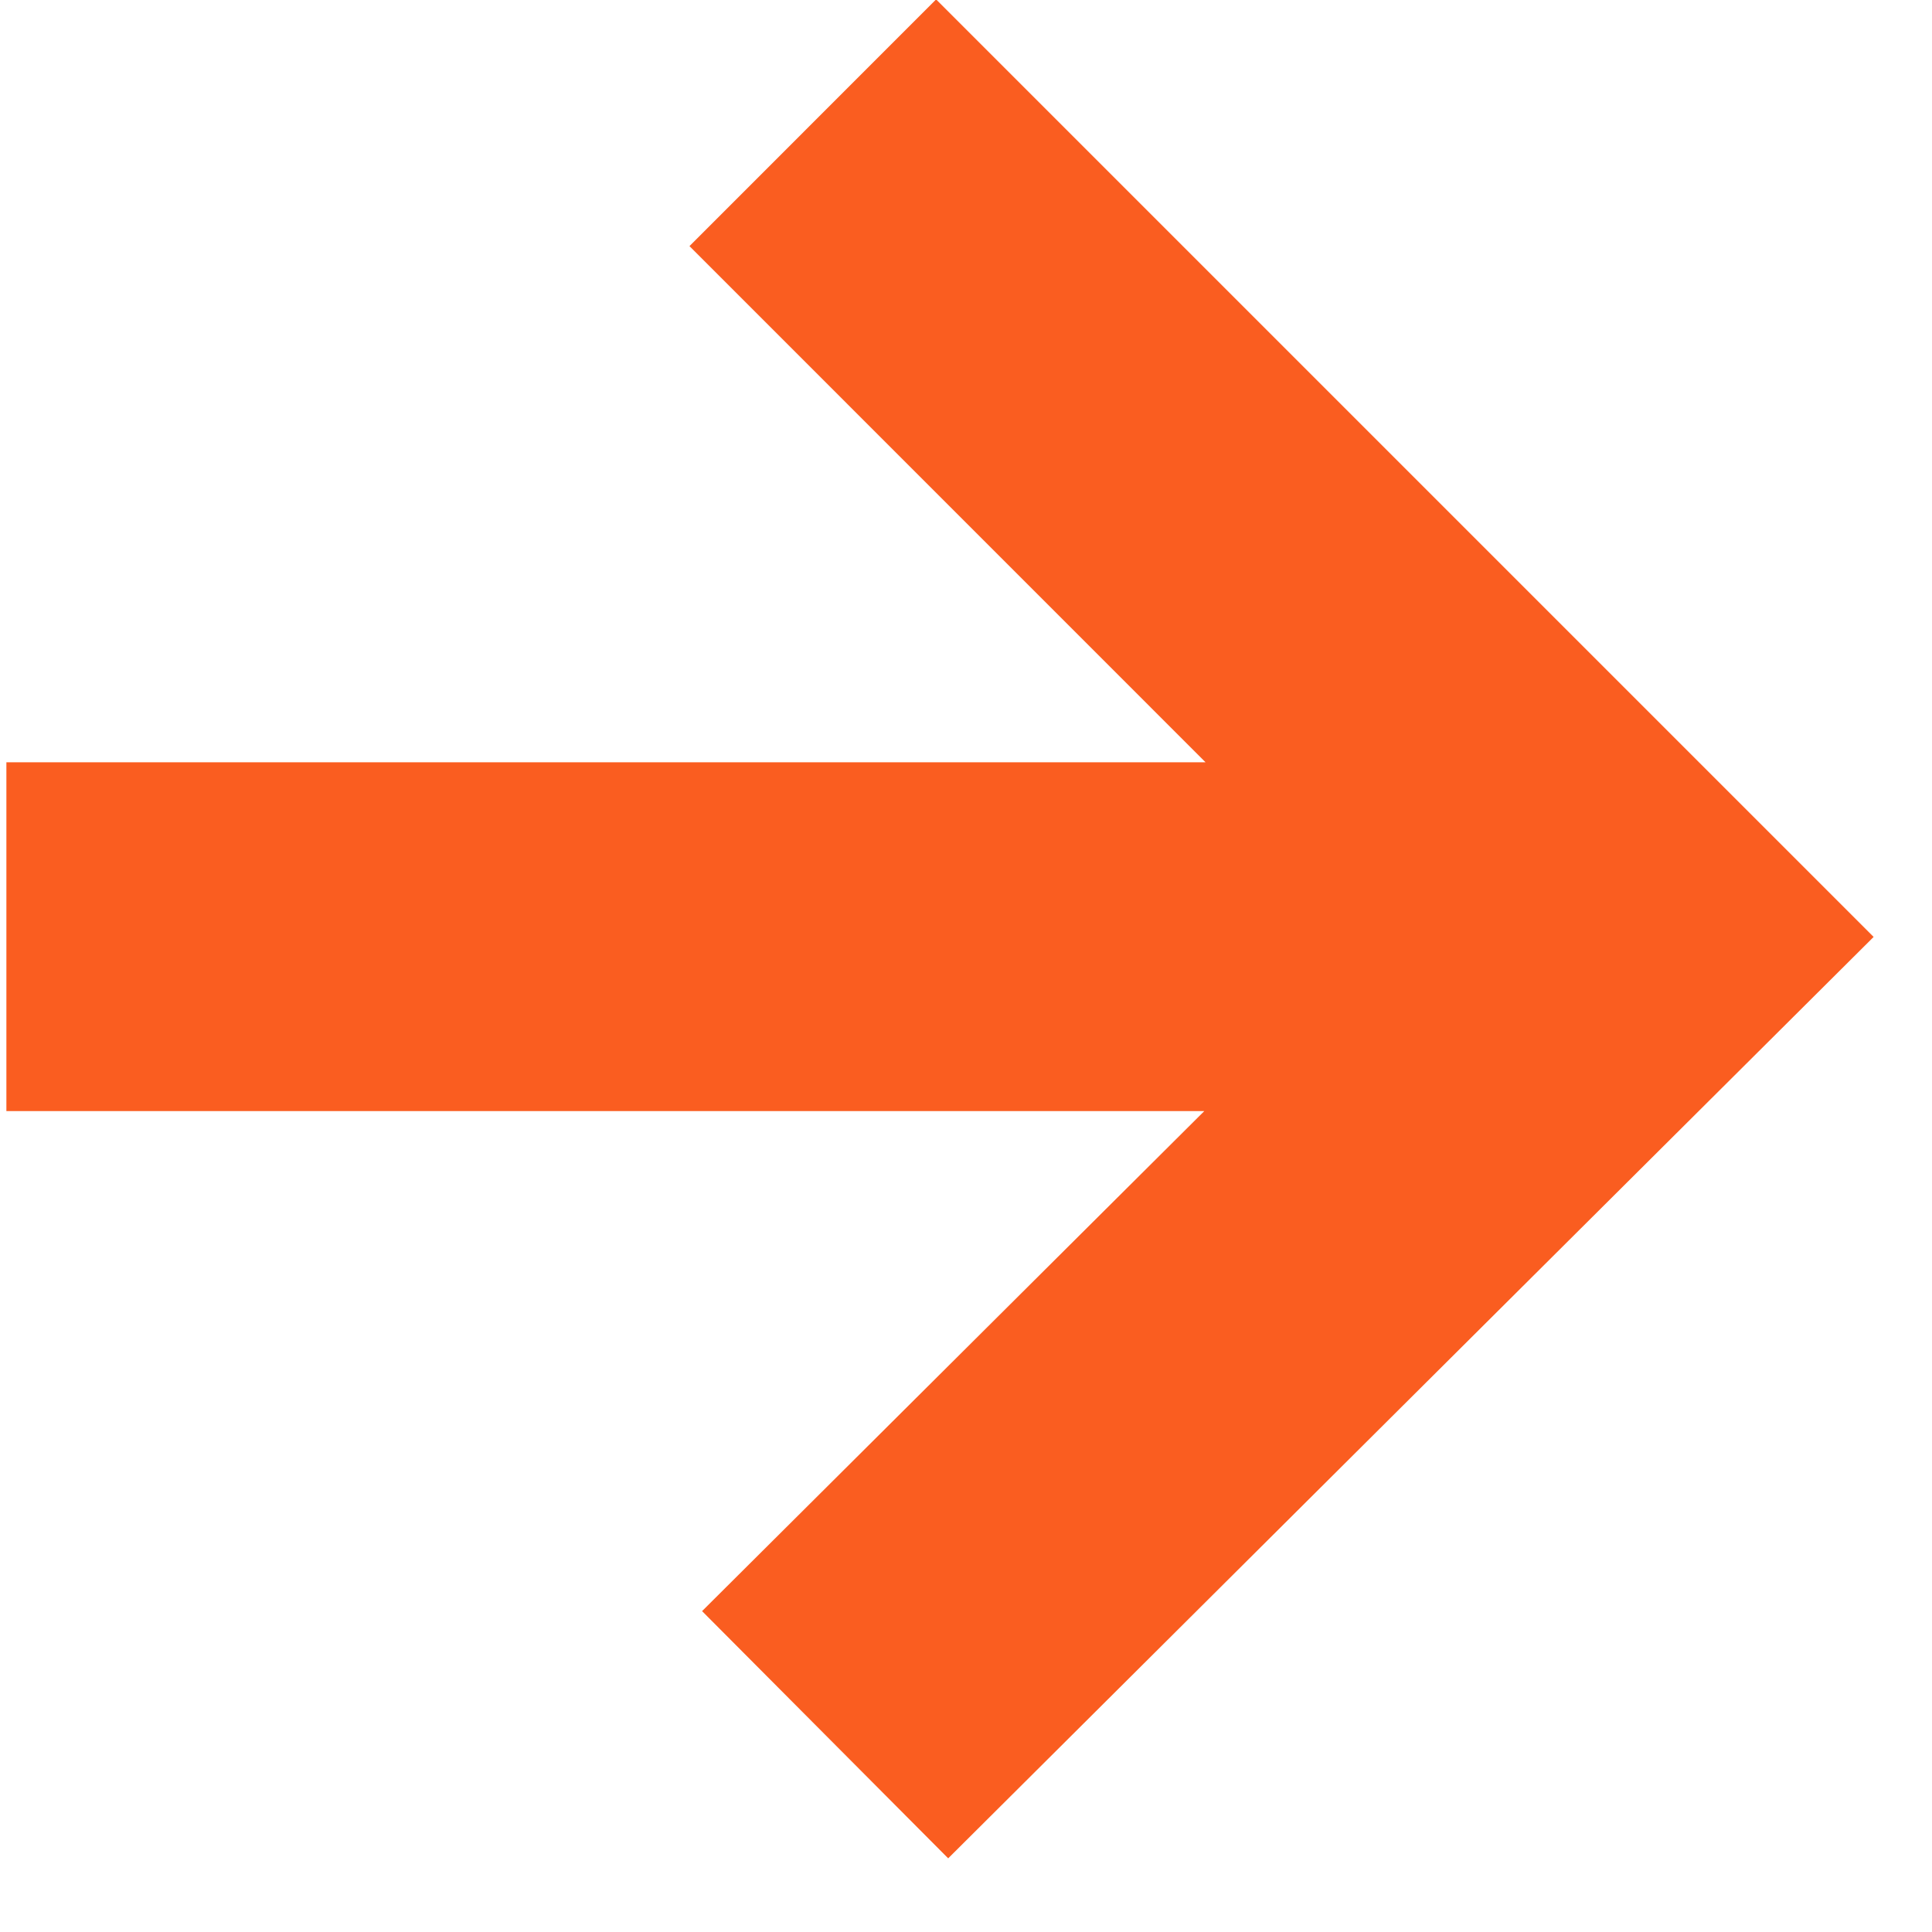
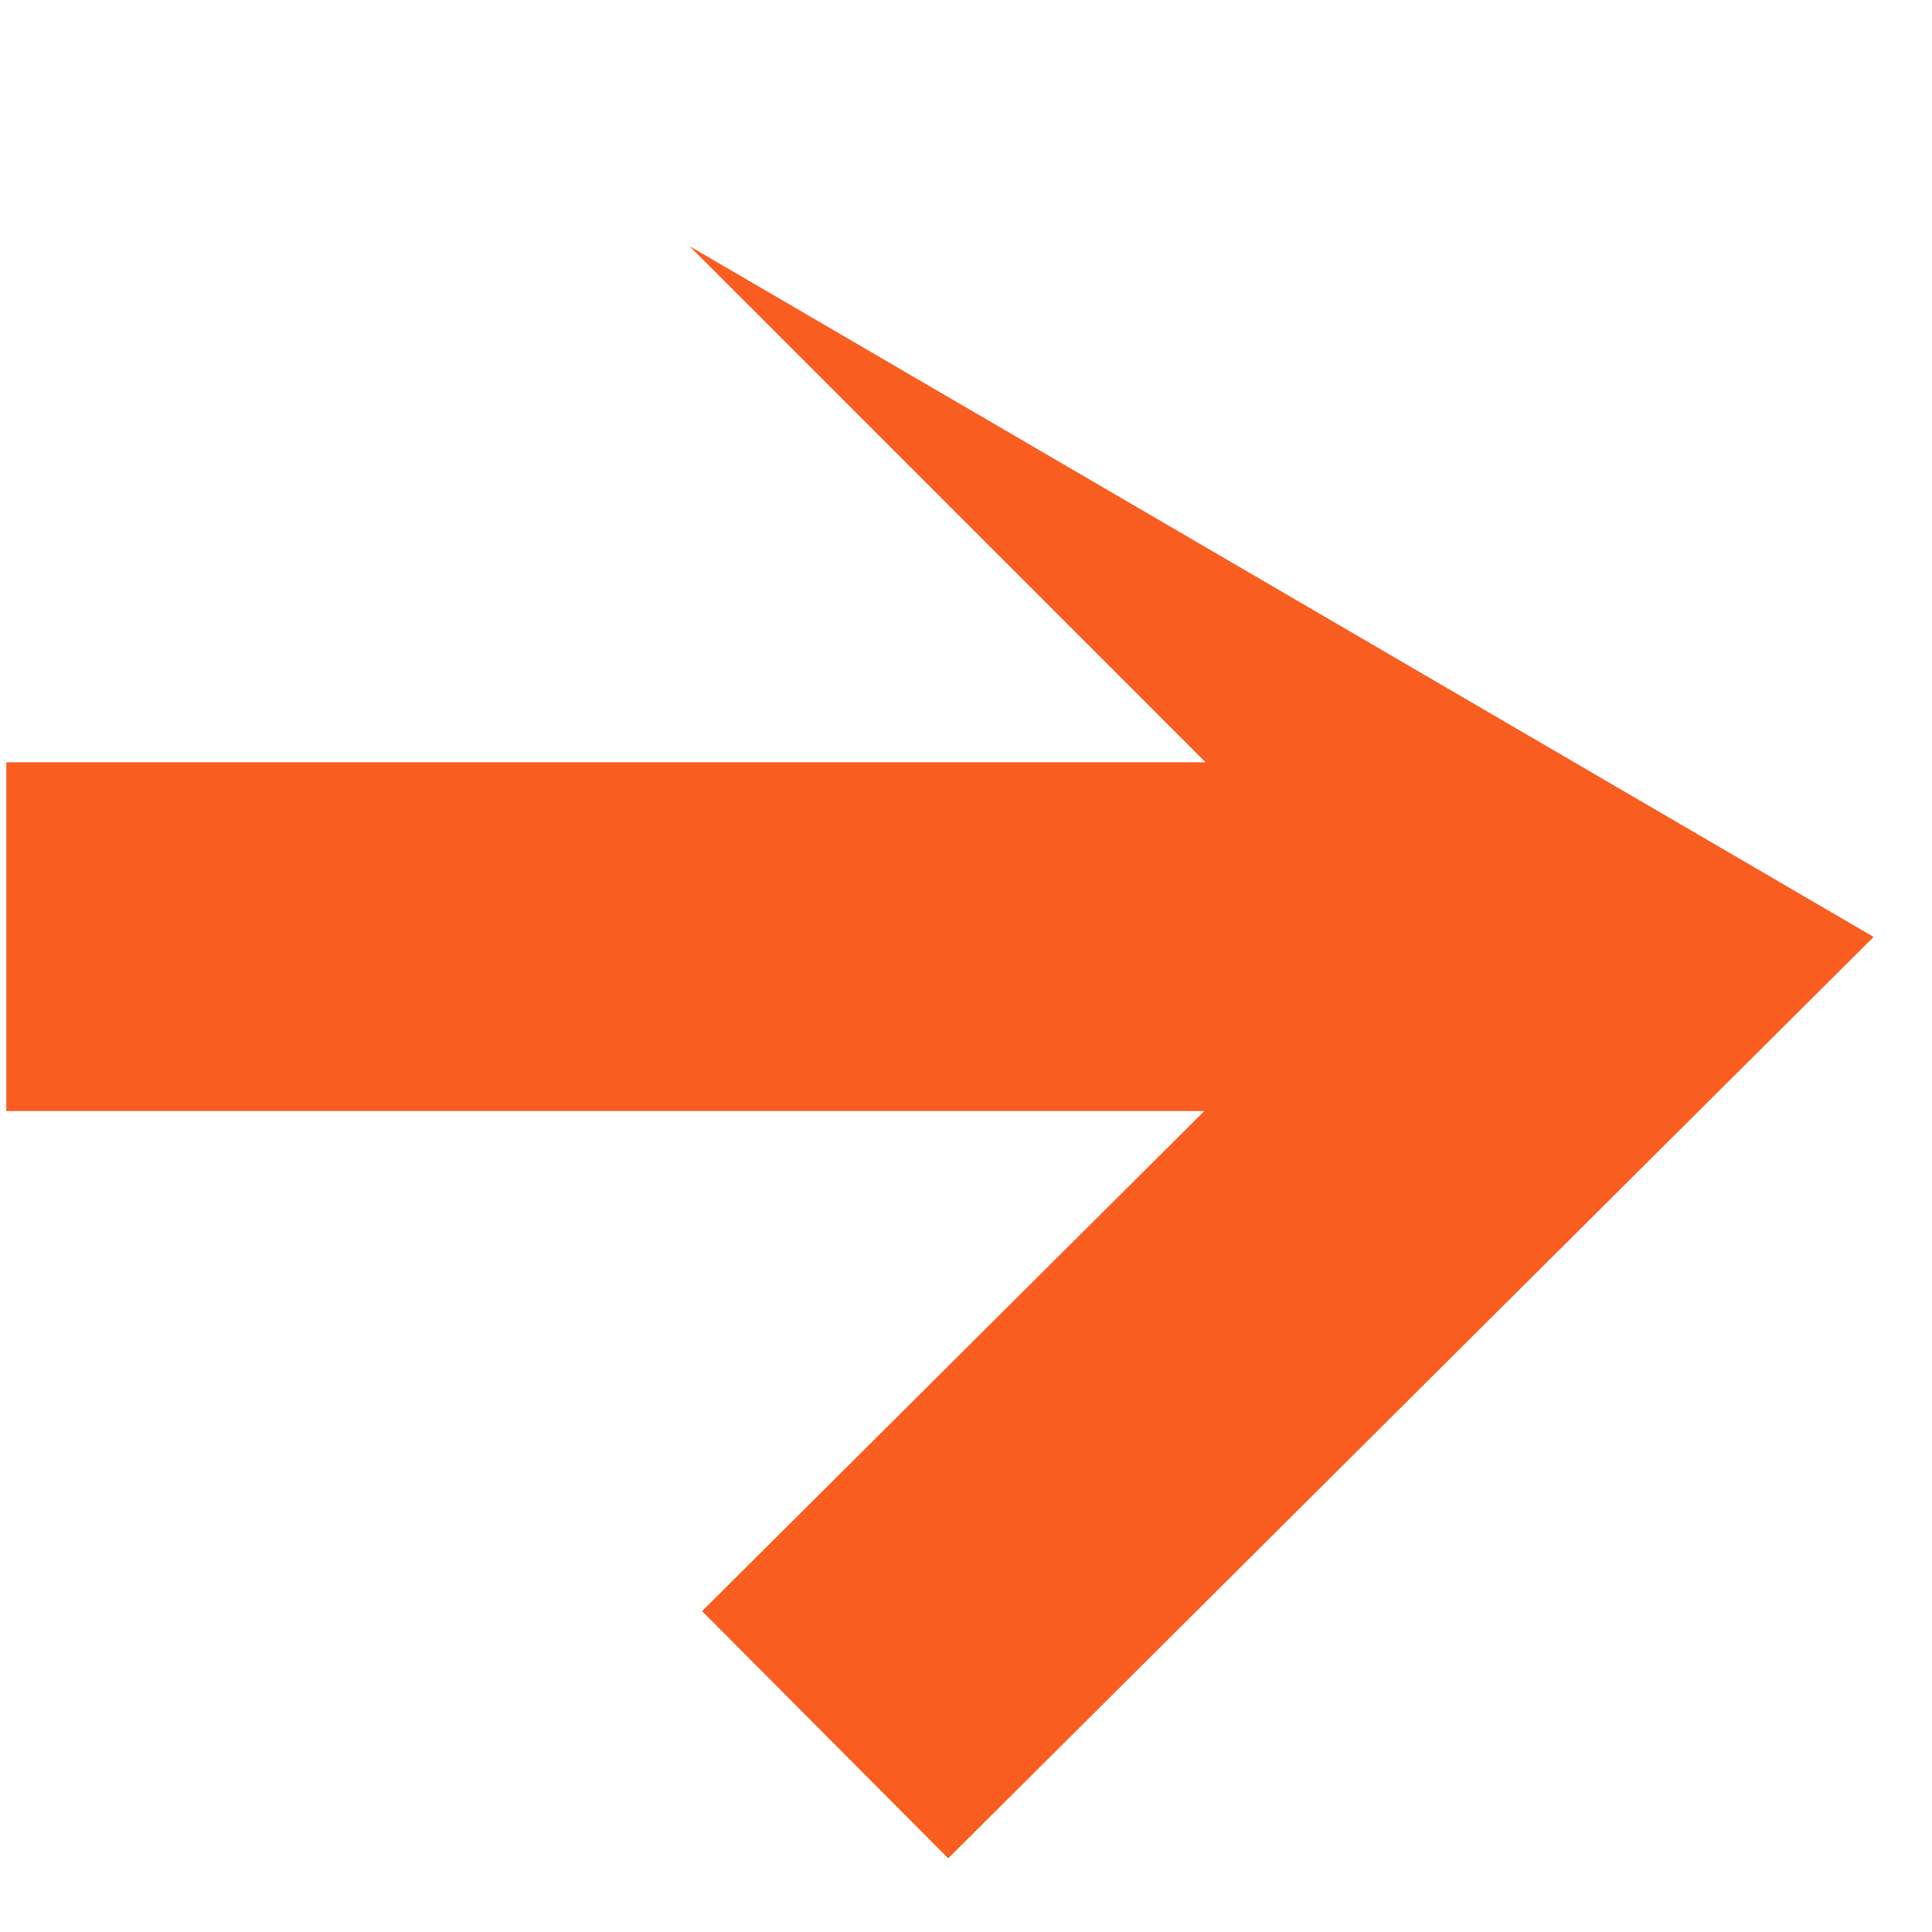
<svg xmlns="http://www.w3.org/2000/svg" width="23" height="23" viewBox="0 0 23 23" fill="none">
-   <path fill-rule="evenodd" clip-rule="evenodd" d="M0.076 9.075L14.352 9.075L8.208 2.93L11.144 -0.007L22.305 11.154L11.288 22.123L8.358 19.18L14.337 13.227L0.076 13.227L0.076 9.075Z" fill="#FA5D20" />
+   <path fill-rule="evenodd" clip-rule="evenodd" d="M0.076 9.075L14.352 9.075L8.208 2.93L22.305 11.154L11.288 22.123L8.358 19.18L14.337 13.227L0.076 13.227L0.076 9.075Z" fill="#FA5D20" />
</svg>